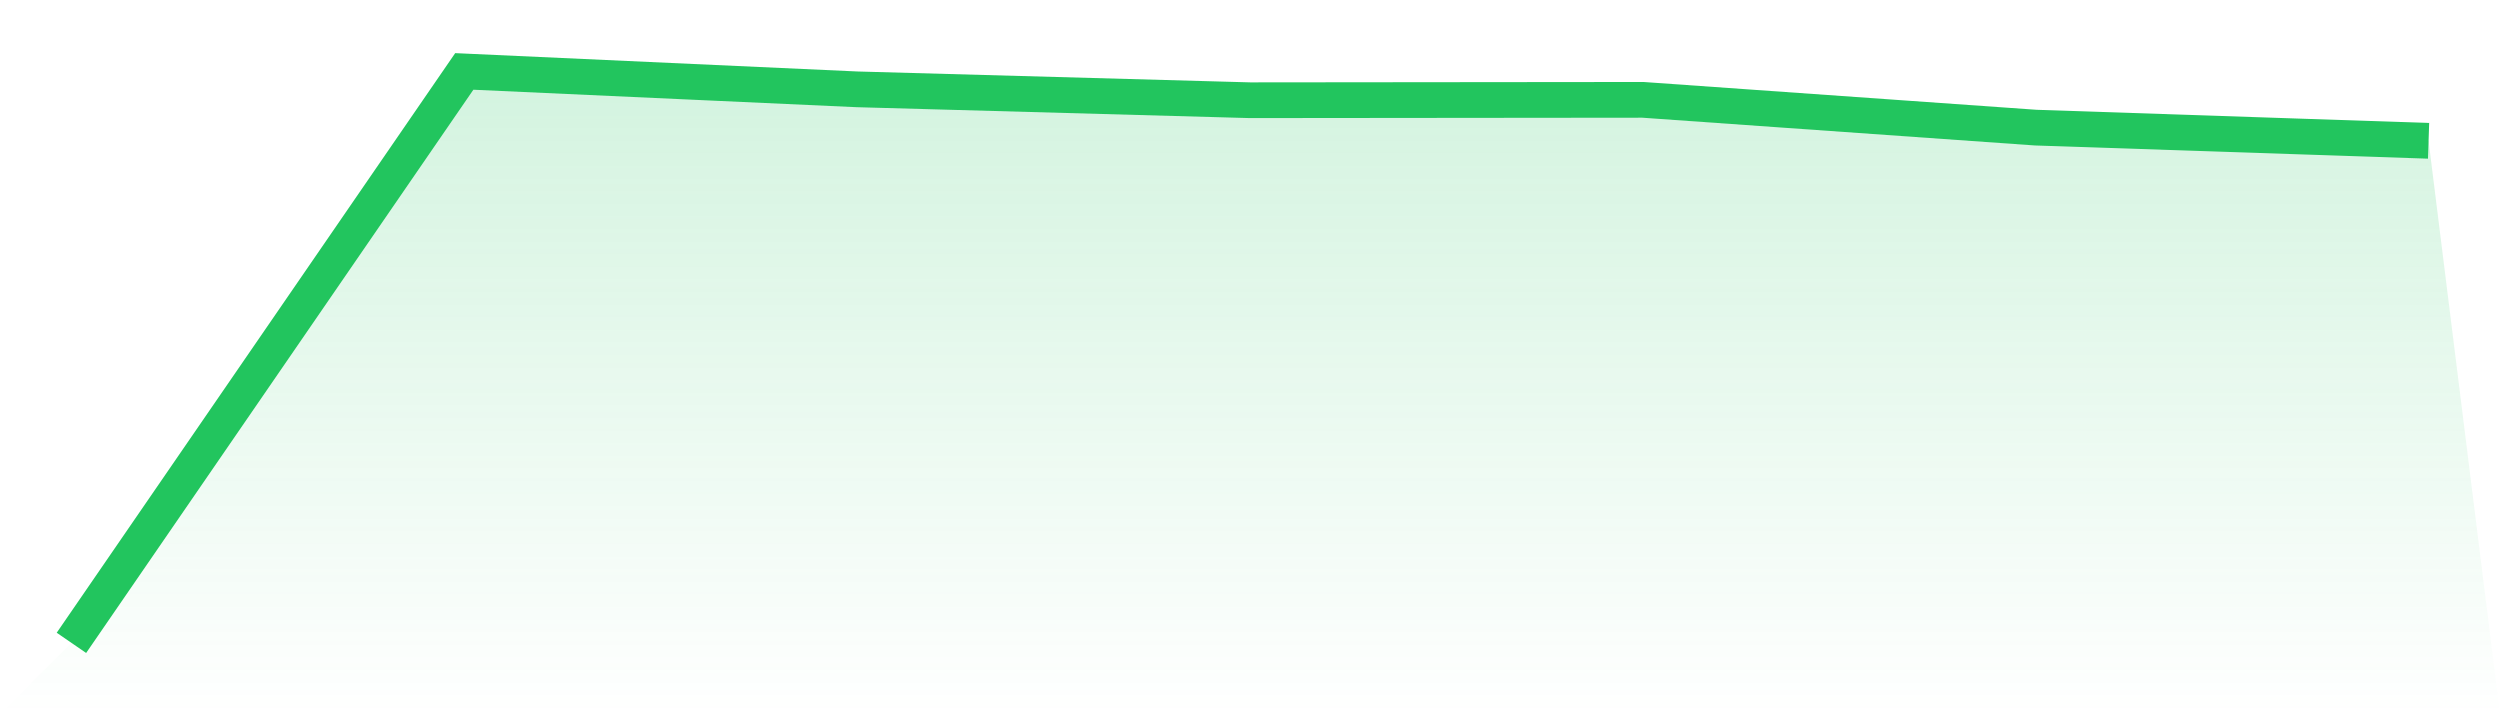
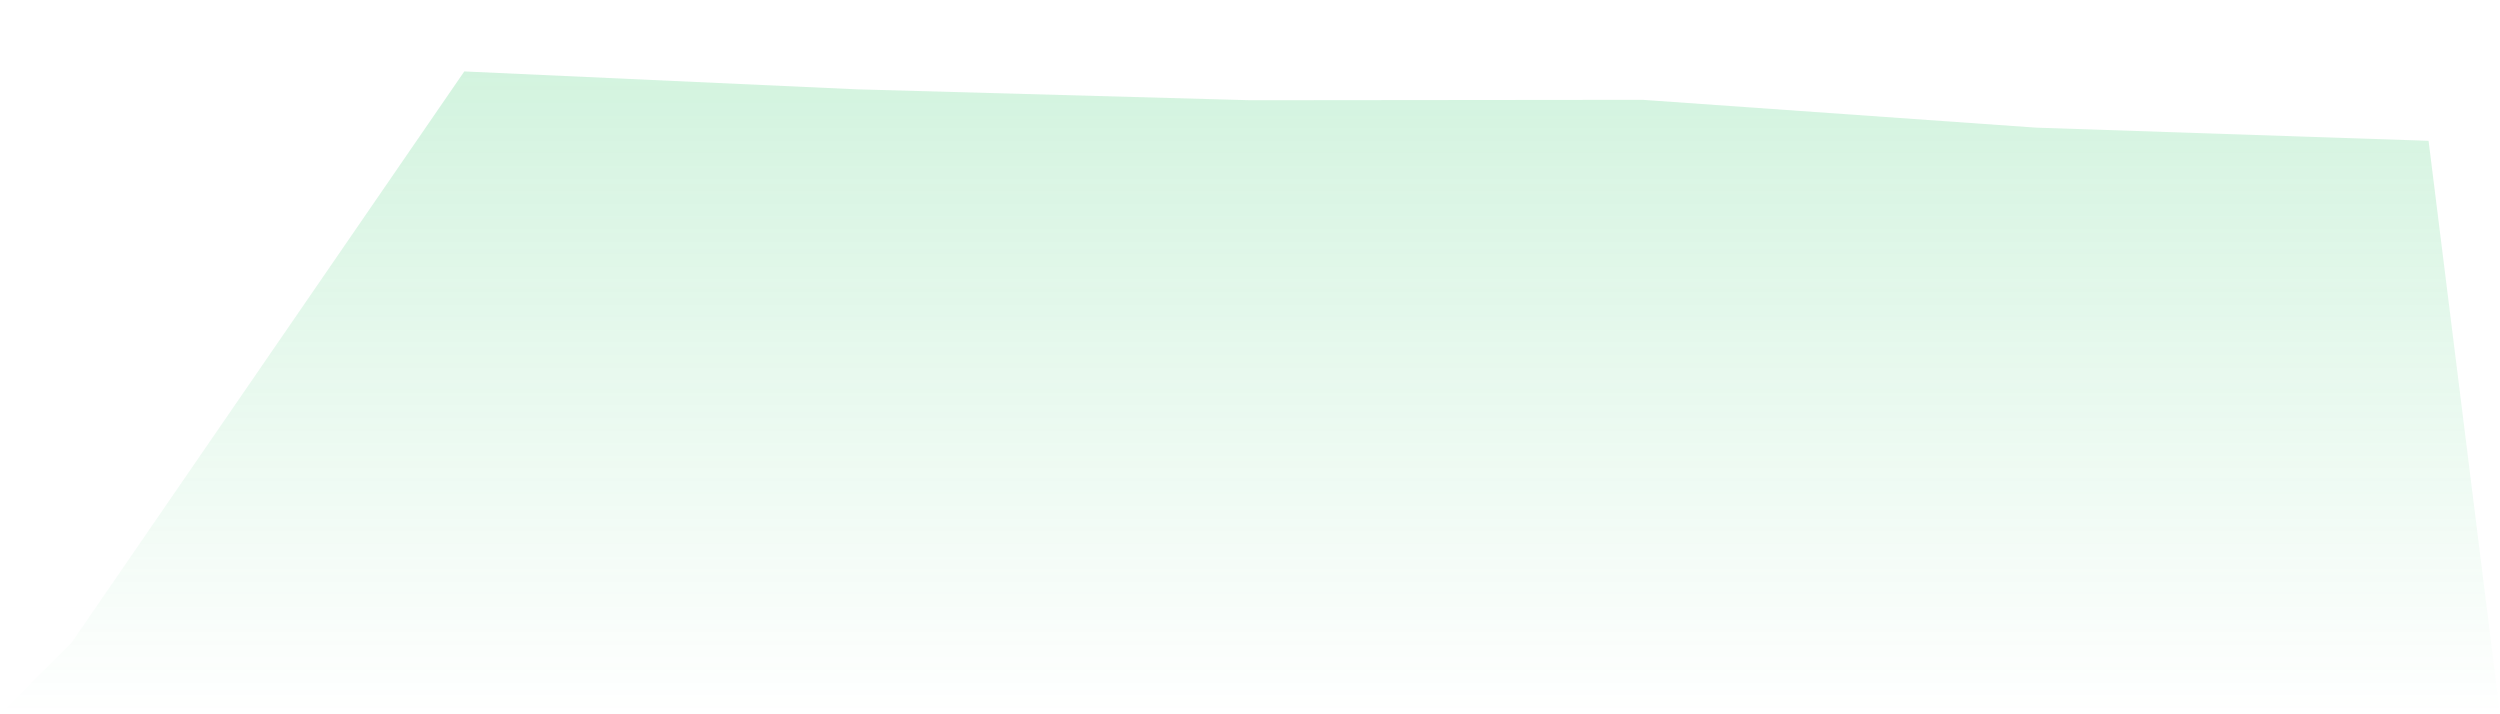
<svg xmlns="http://www.w3.org/2000/svg" viewBox="0 0 140 40">
  <defs>
    <linearGradient id="gradient" x1="0" x2="0" y1="0" y2="1">
      <stop offset="0%" stop-color="#22c55e" stop-opacity="0.2" />
      <stop offset="100%" stop-color="#22c55e" stop-opacity="0" />
    </linearGradient>
  </defs>
  <path d="M4,36 L4,36 L26,4 L48,5.003 L70,5.613 L92,5.591 L114,7.147 L136,7.886 L140,40 L0,40 z" fill="url(#gradient)" />
-   <path d="M4,36 L4,36 L26,4 L48,5.003 L70,5.613 L92,5.591 L114,7.147 L136,7.886" fill="none" stroke="#22c55e" stroke-width="2" />
</svg>